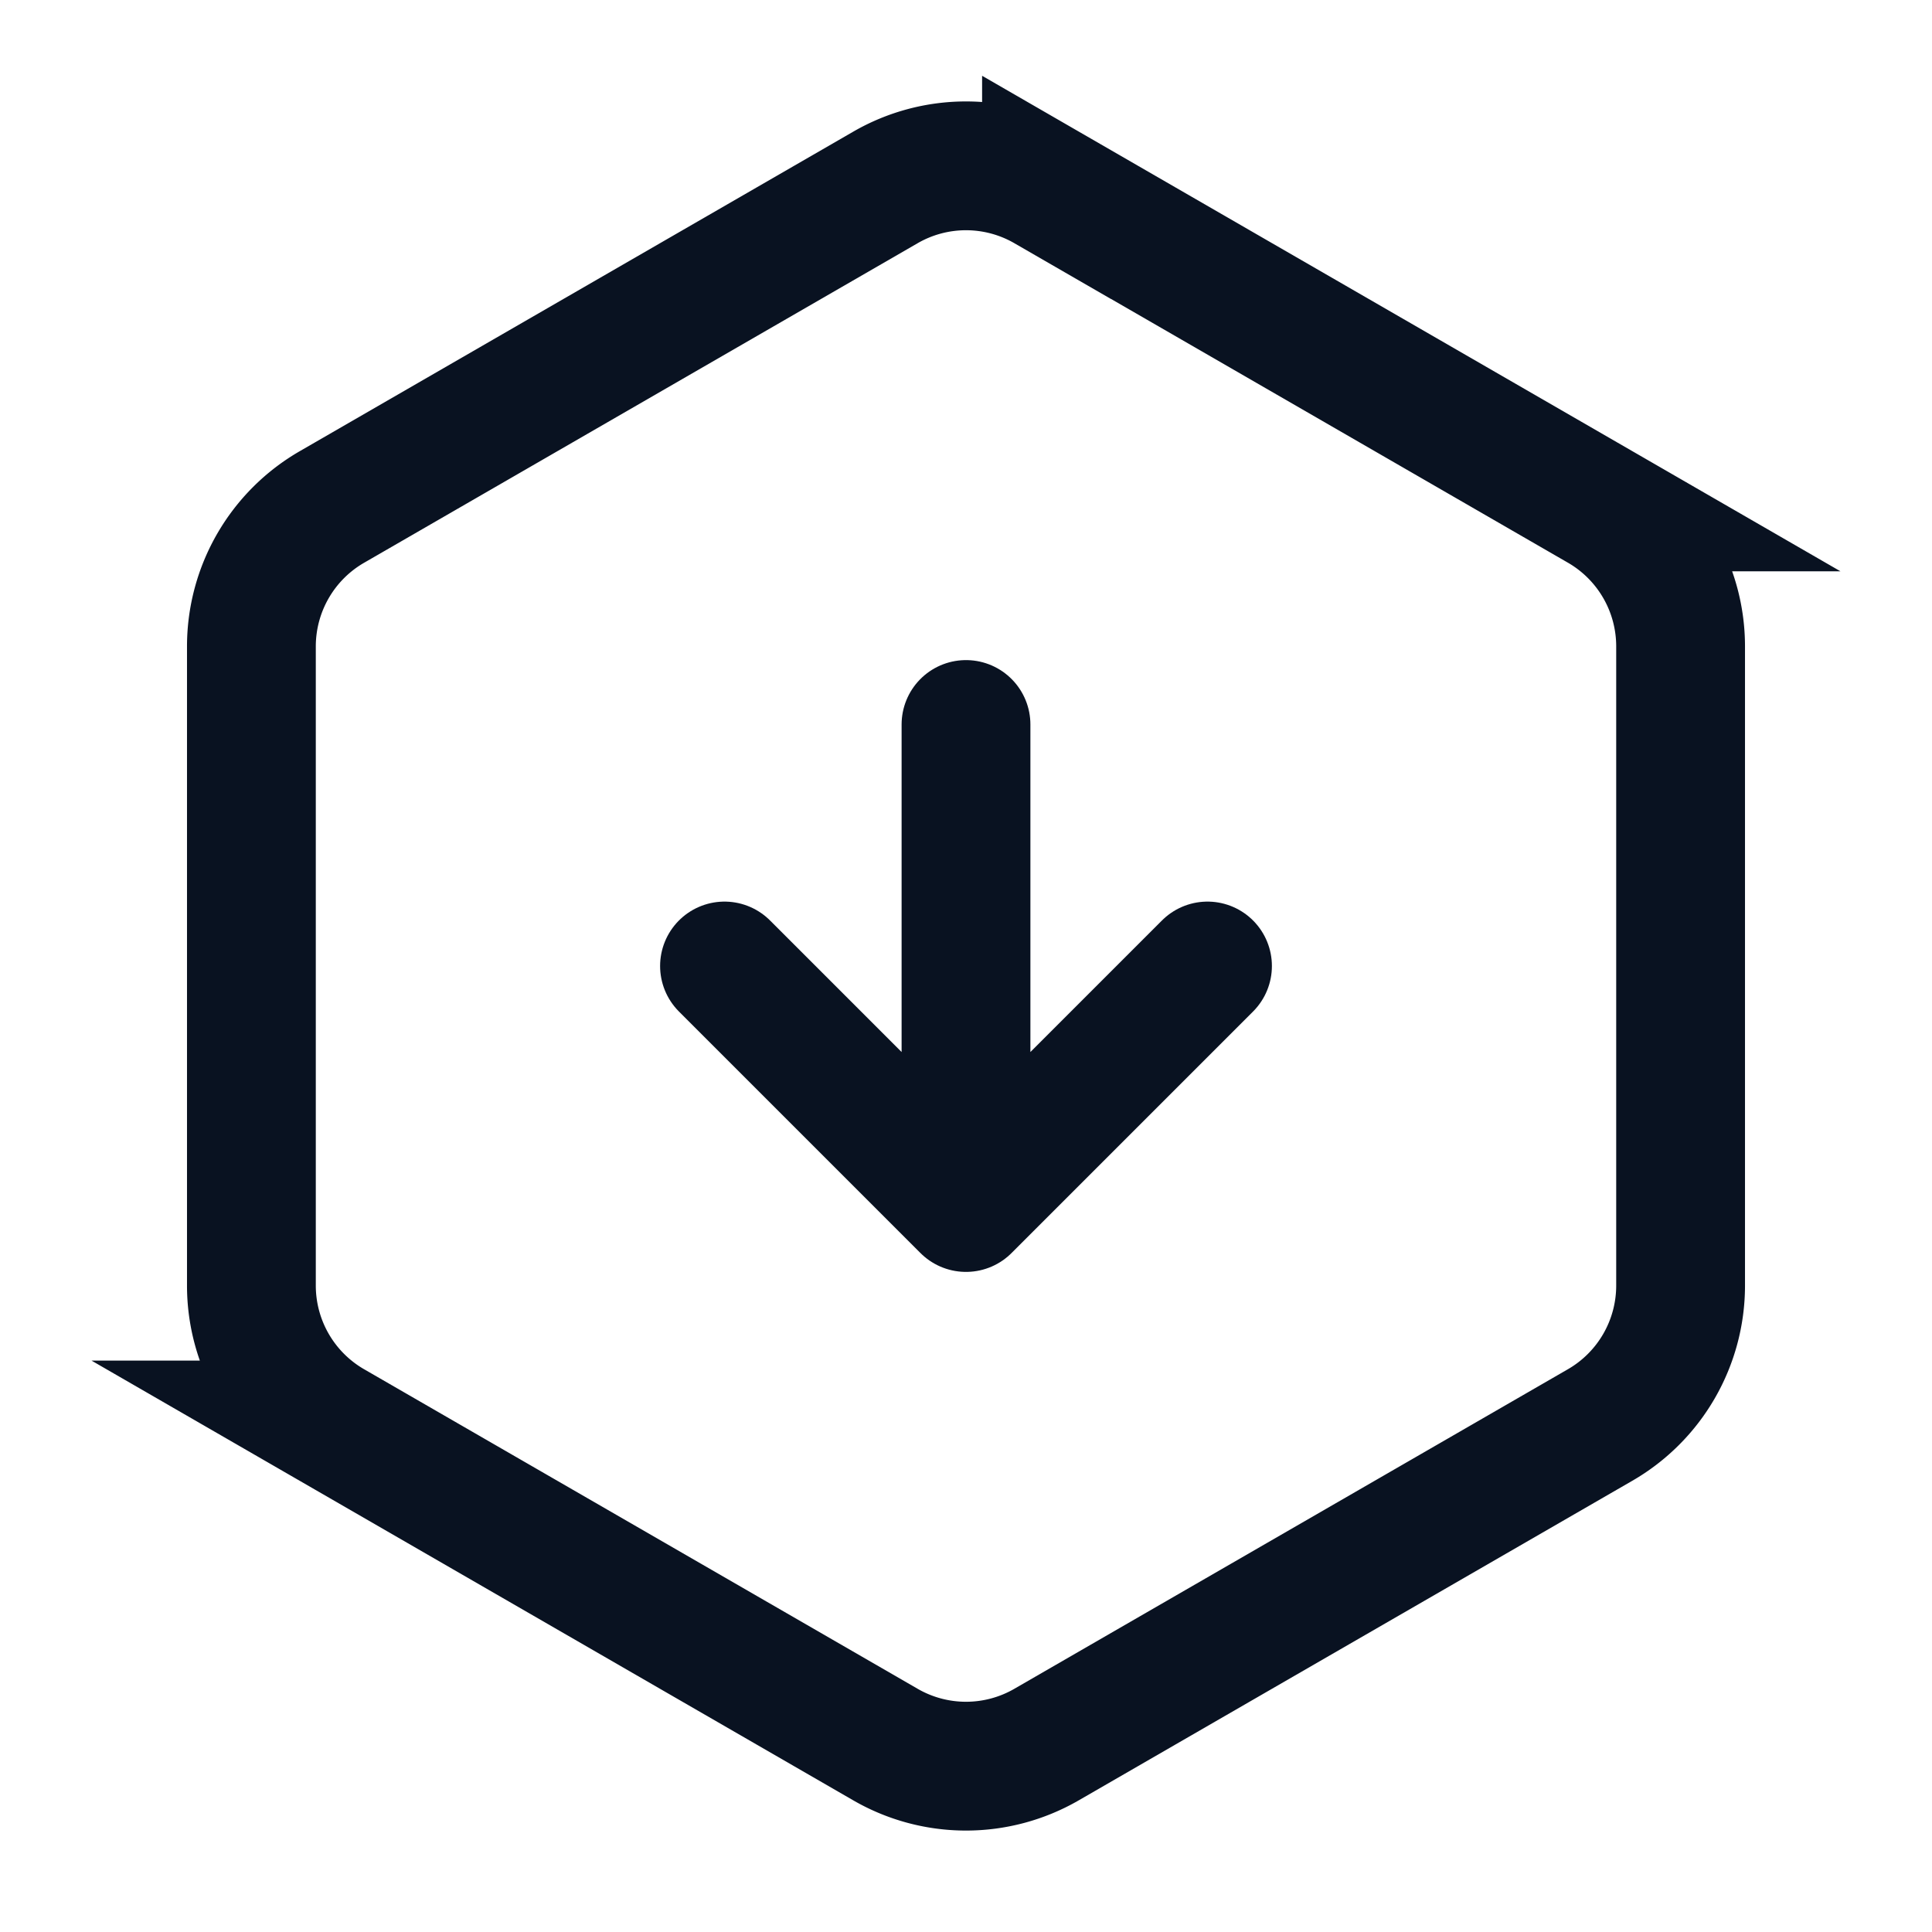
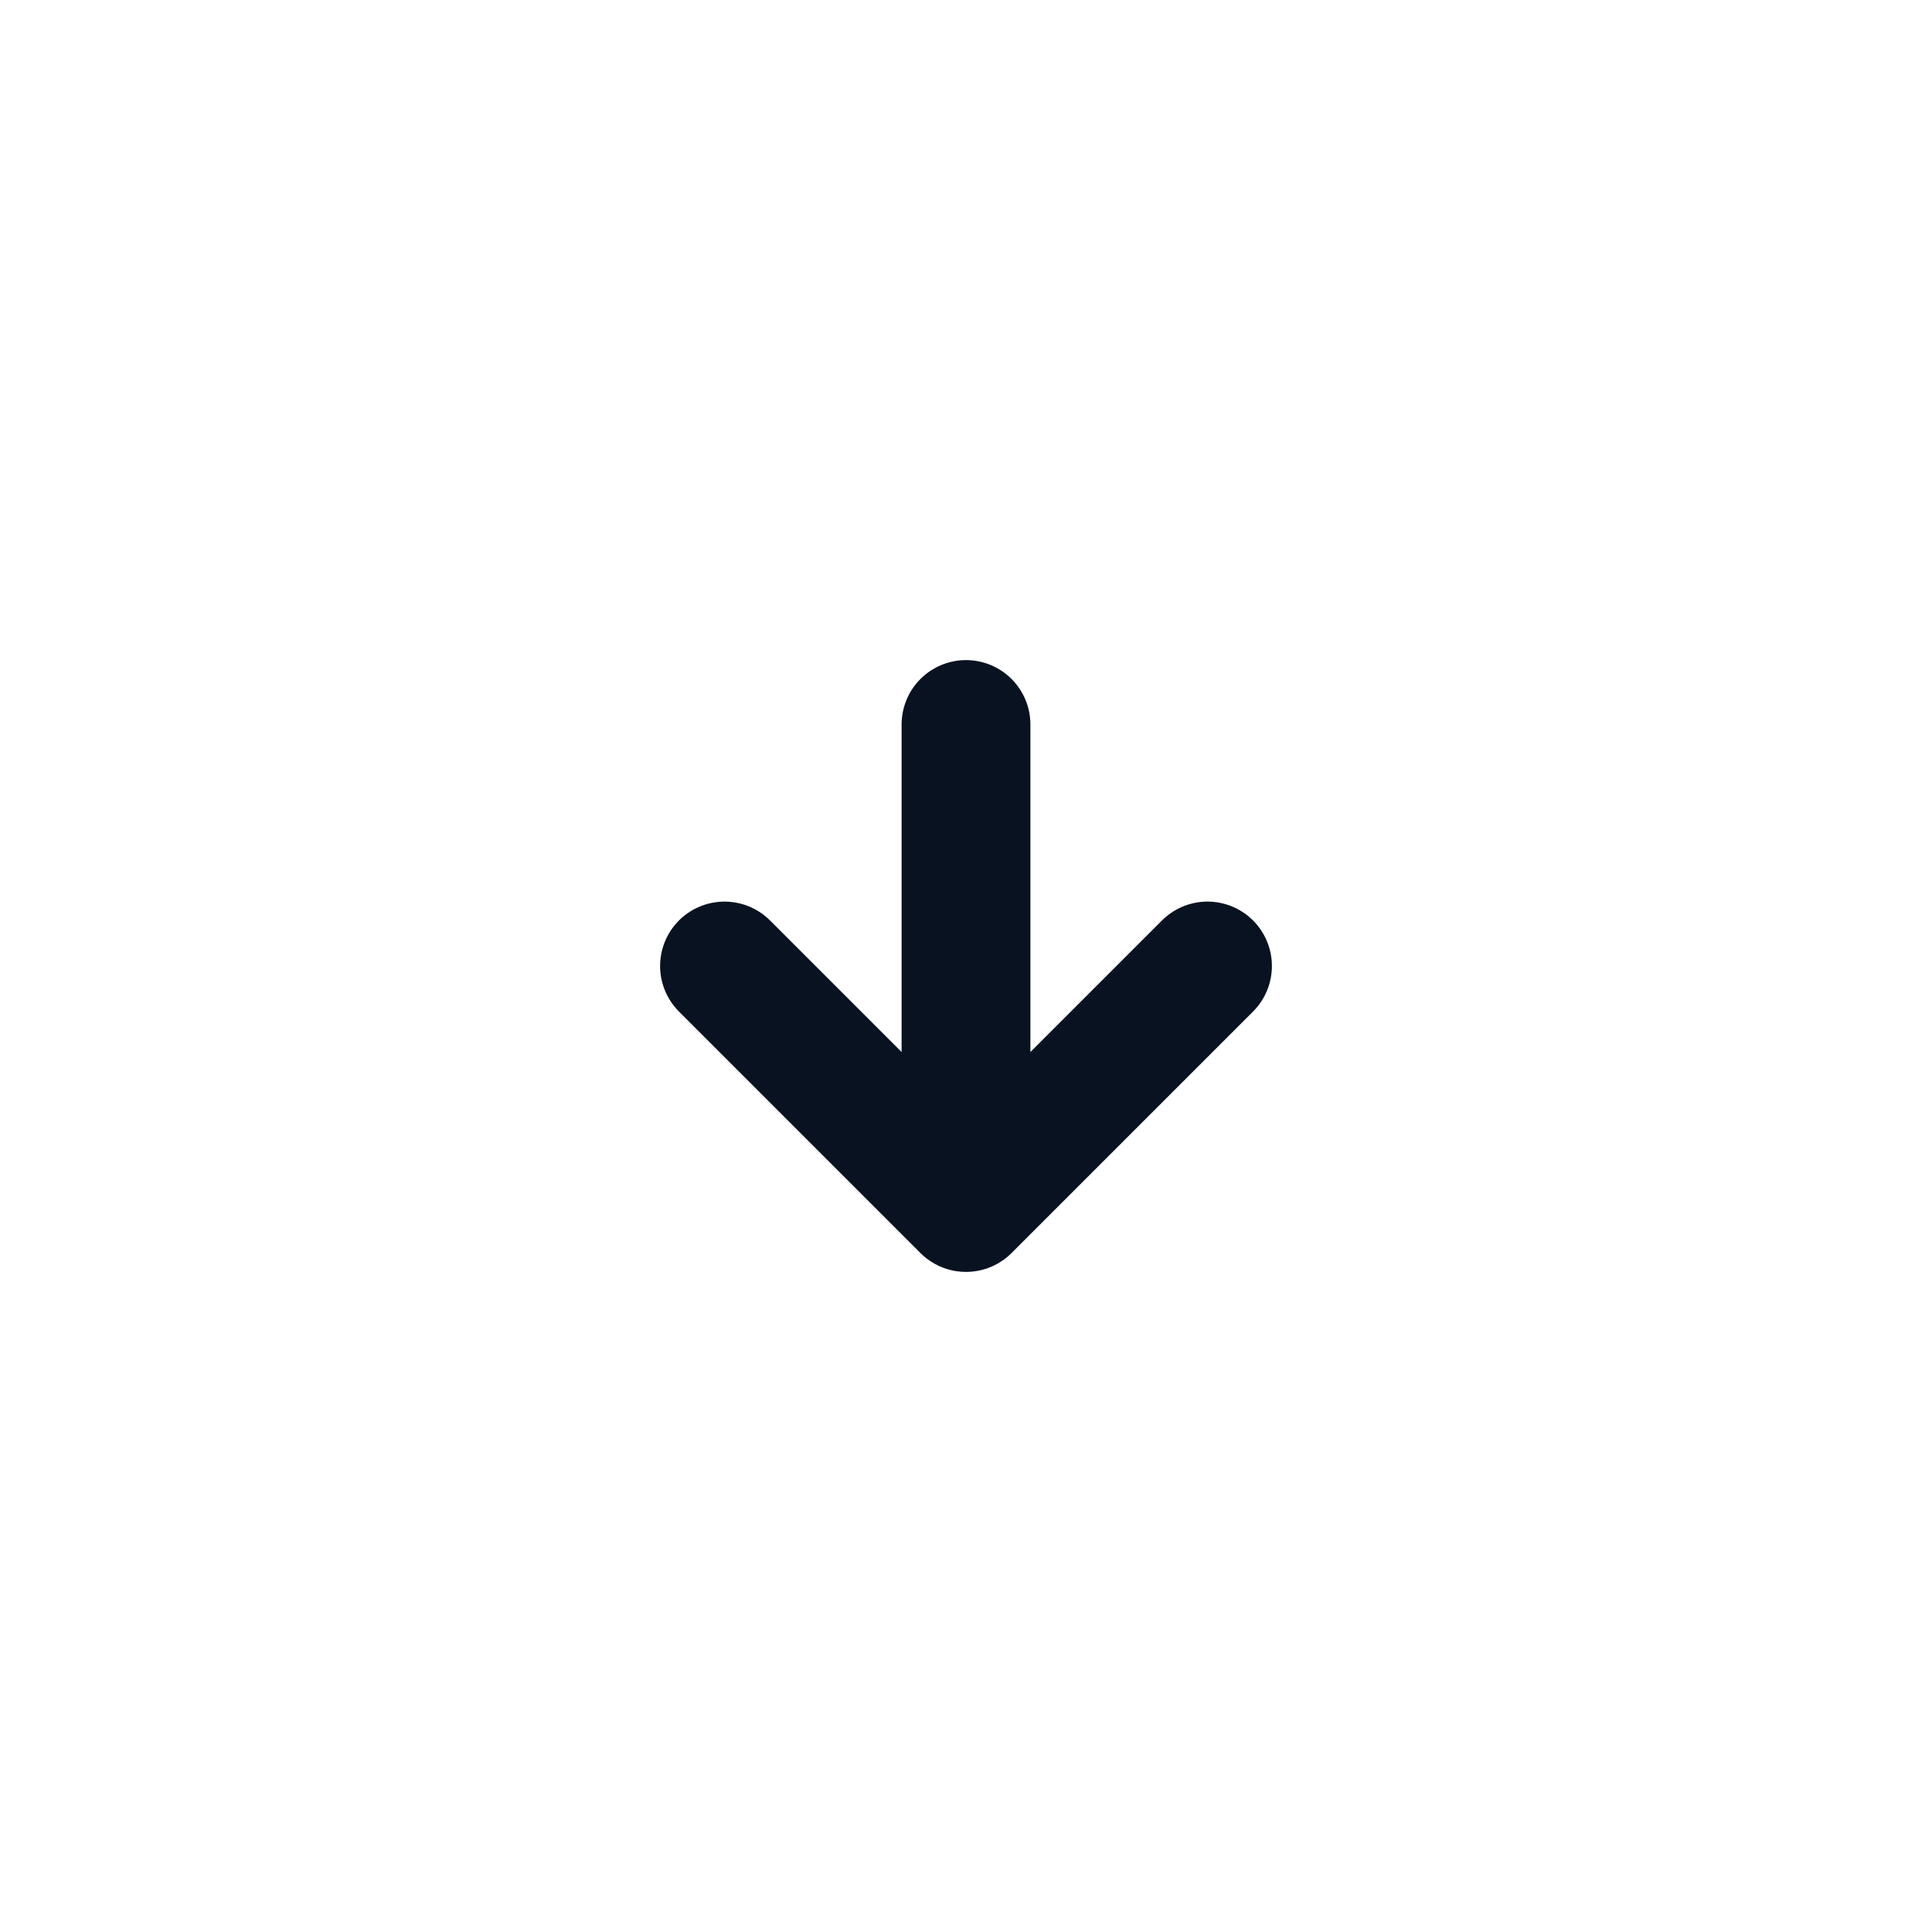
<svg xmlns="http://www.w3.org/2000/svg" width="24" height="24">
  <g fill="none" fill-rule="evenodd">
    <path d="M0 0h24v24H0z" />
-     <path stroke="#091221" stroke-width="1.6" d="m13 2.327 6.877 3.97a2 2 0 0 1 1 1.733v7.94a2 2 0 0 1-1 1.732L13 21.672a2 2 0 0 1-2 0l-6.877-3.97a2 2 0 0 1-1-1.732V8.03a2 2 0 0 1 1-1.732L11 2.328a2 2 0 0 1 2 0Z" />
    <g stroke="#091221" stroke-linecap="round" stroke-linejoin="round" stroke-width="1.6">
      <path d="M12 9v6M15 12l-3 3-3-3" />
    </g>
  </g>
</svg>